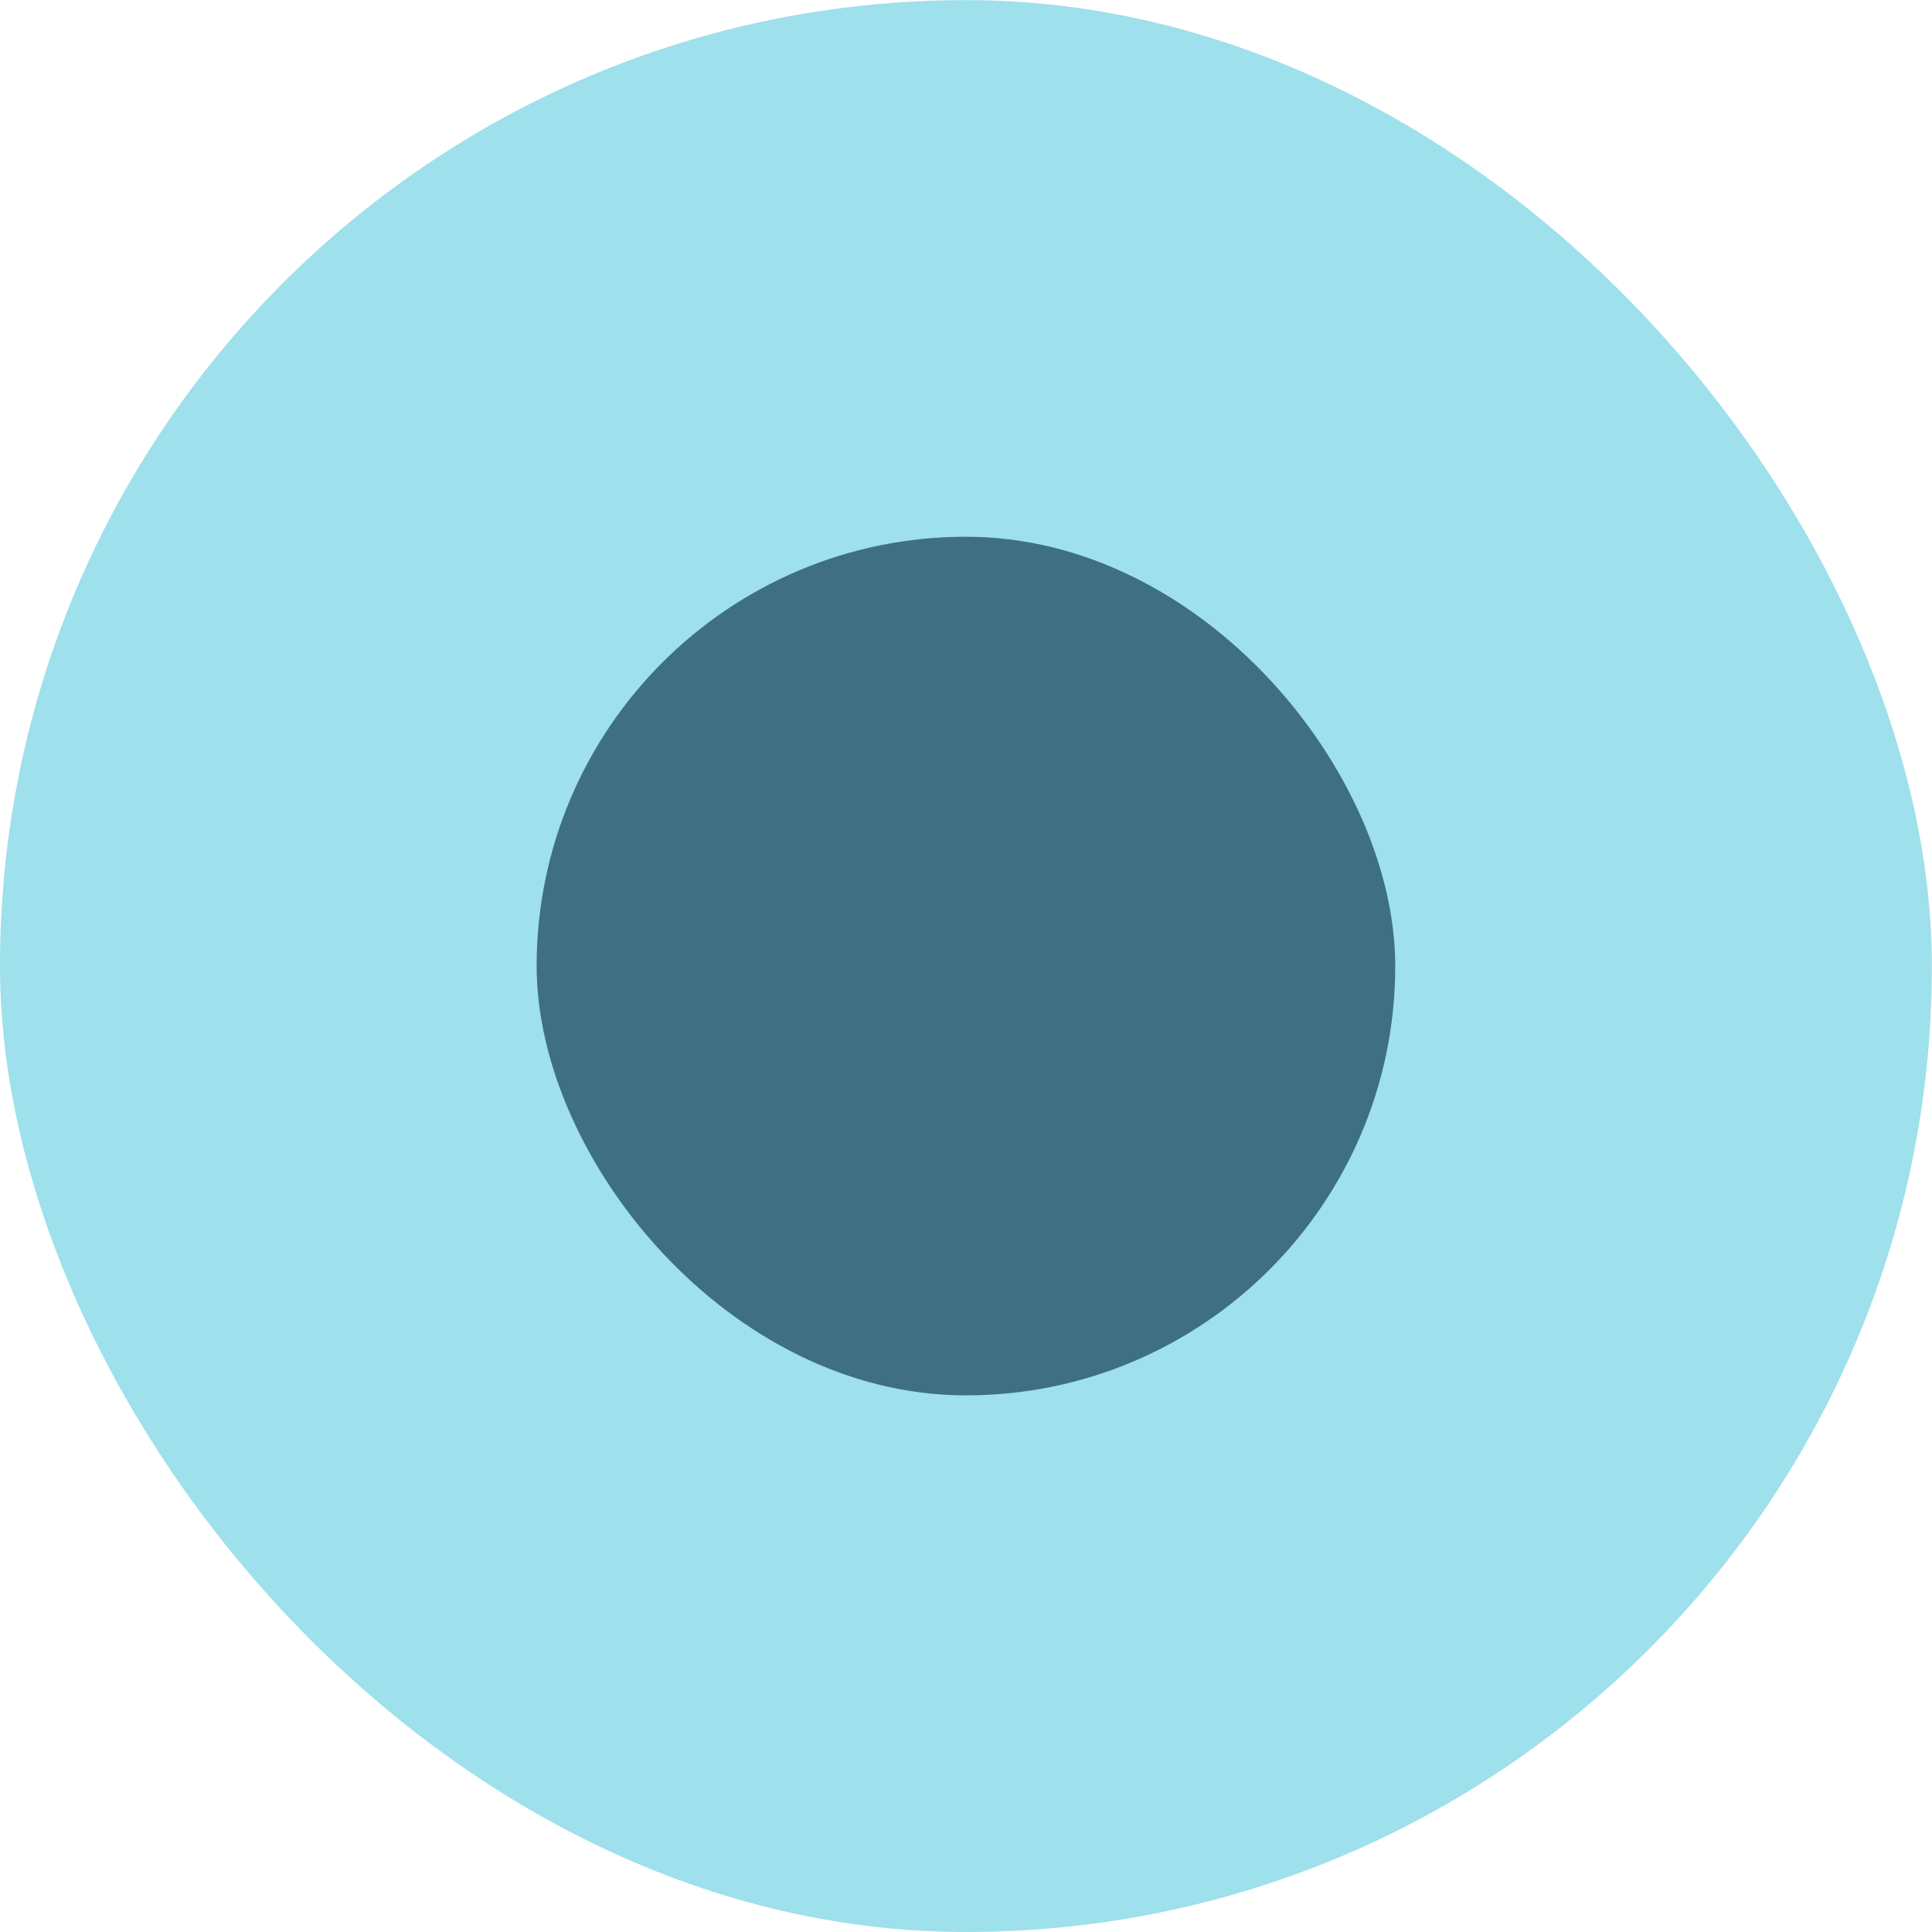
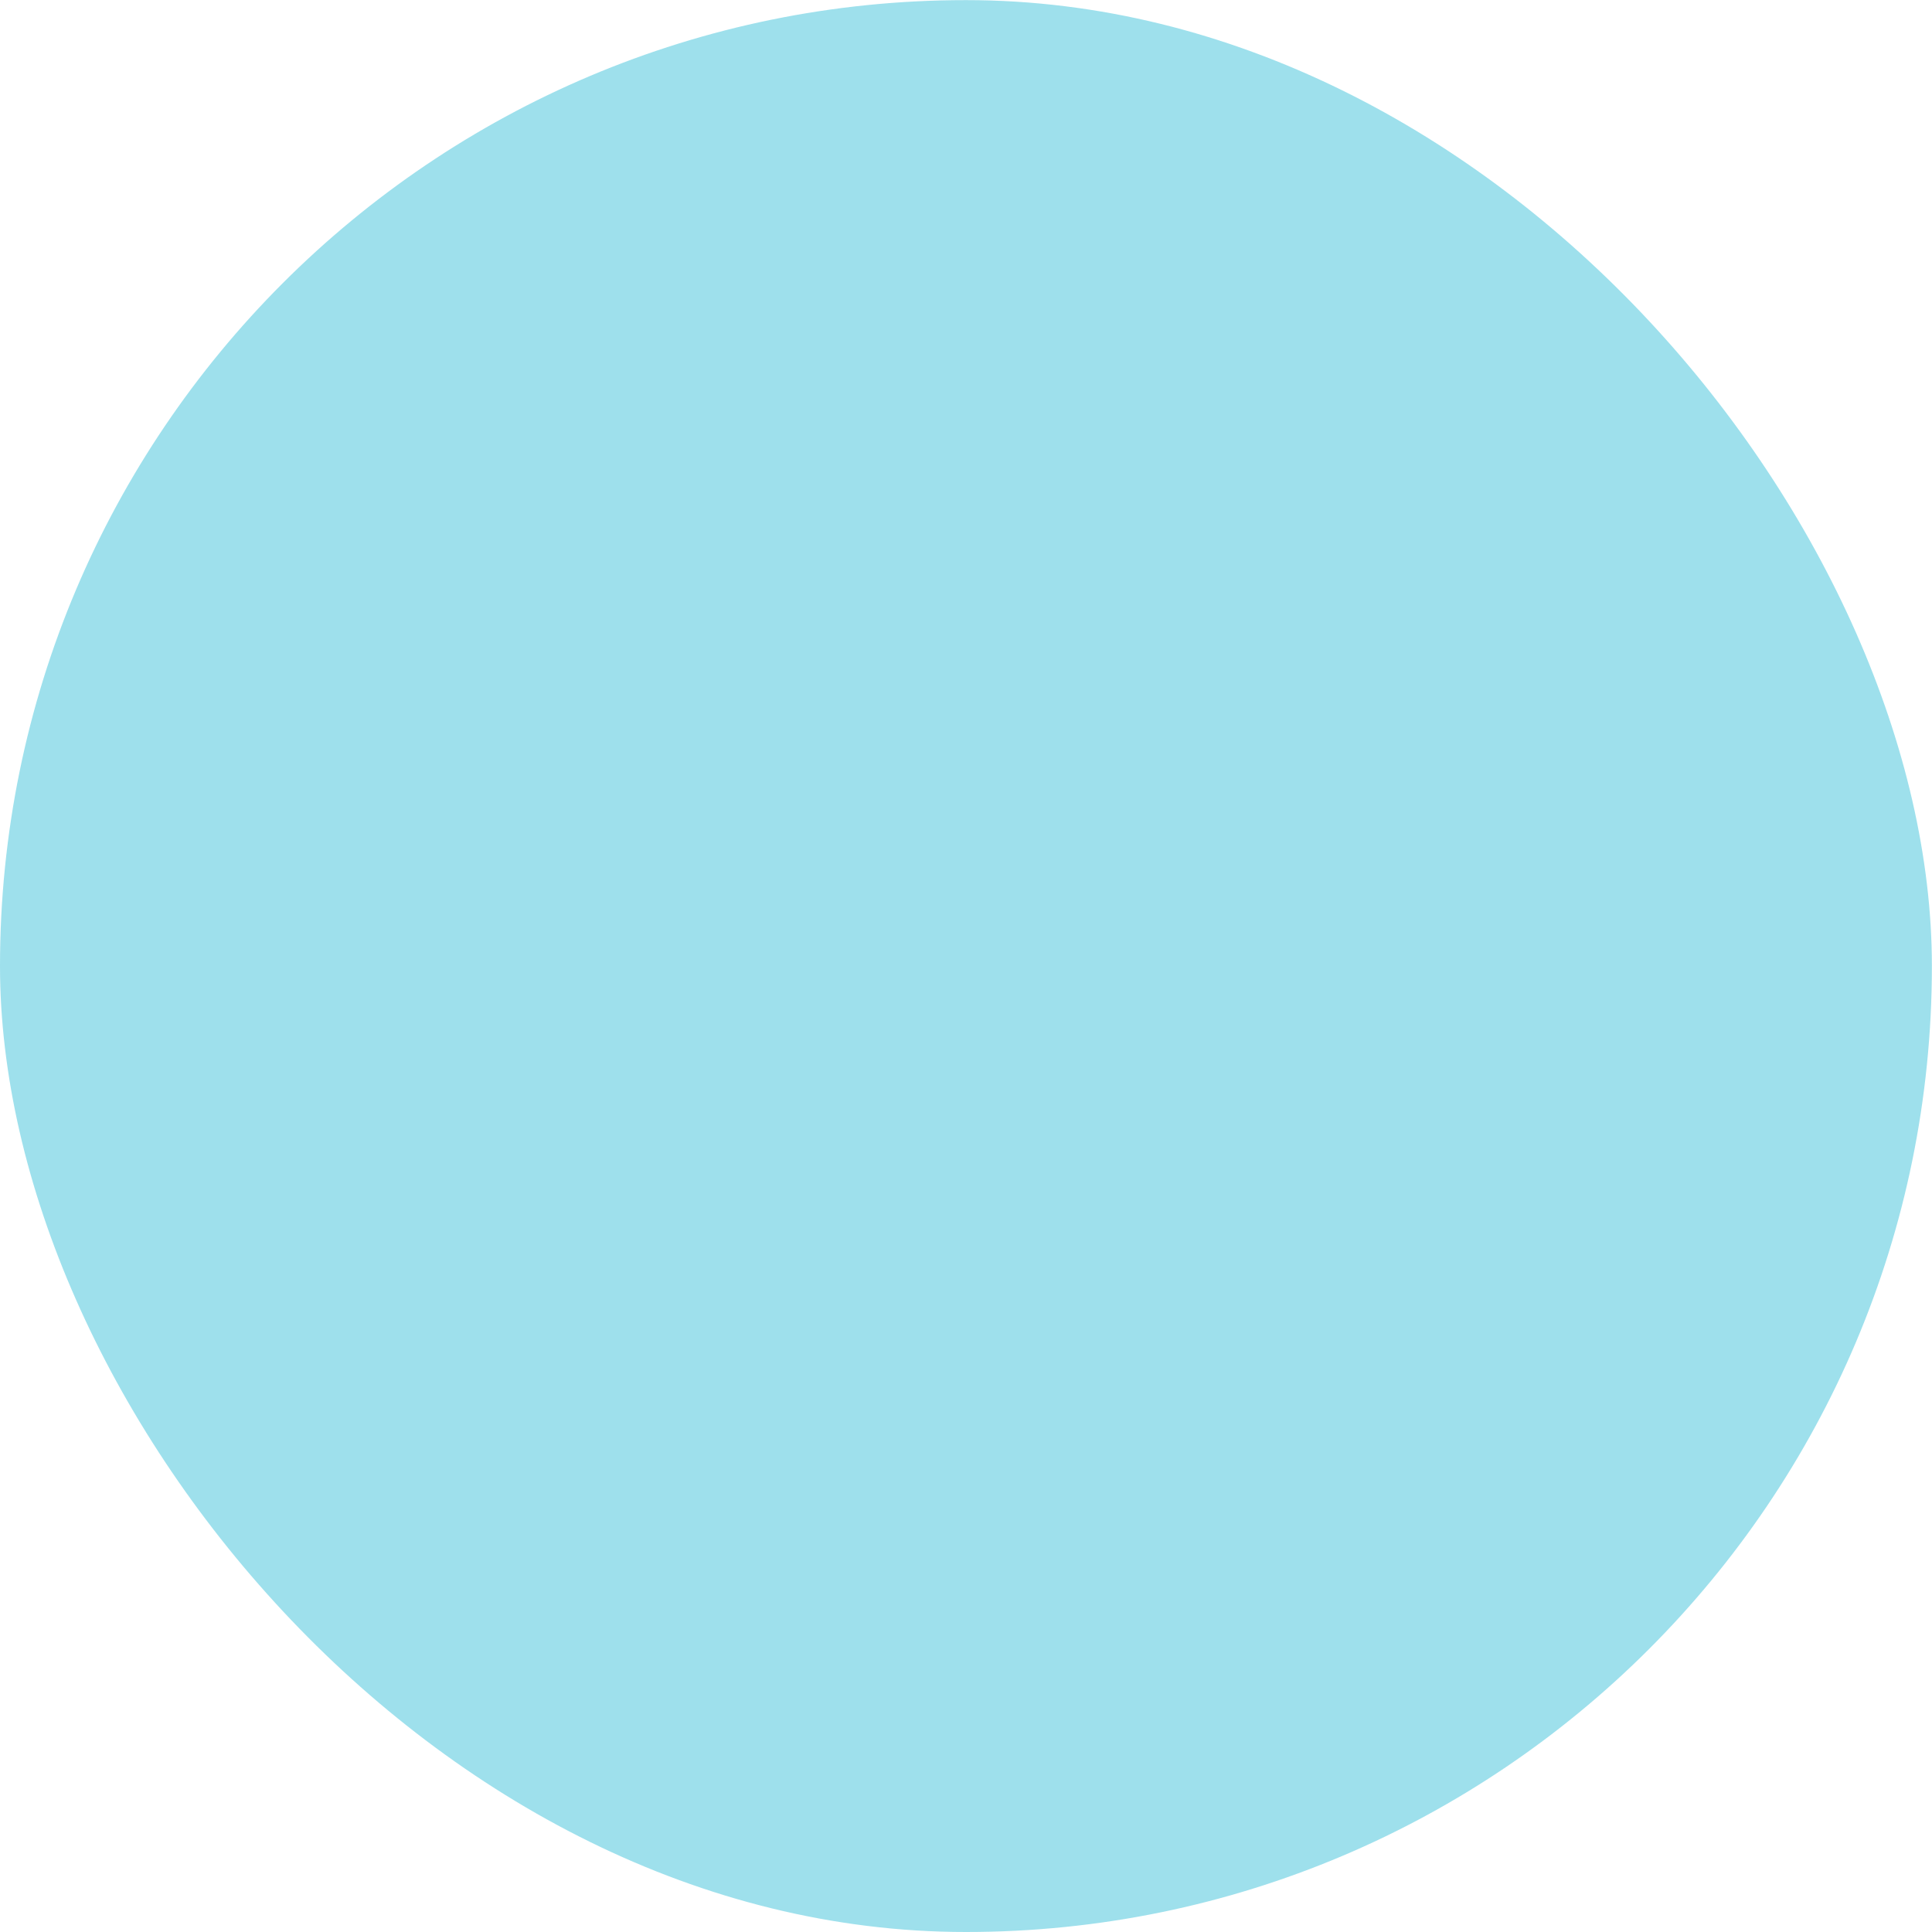
<svg xmlns="http://www.w3.org/2000/svg" width="17" height="17" viewBox="0 0 17 17" fill="none">
  <rect y="0.001" width="16.999" height="16.999" rx="8.499" fill="#75D3E4" fill-opacity="0.7" />
-   <rect x="4.722" y="4.723" width="7.555" height="7.555" rx="3.778" fill="#164058" fill-opacity="0.7" />
</svg>